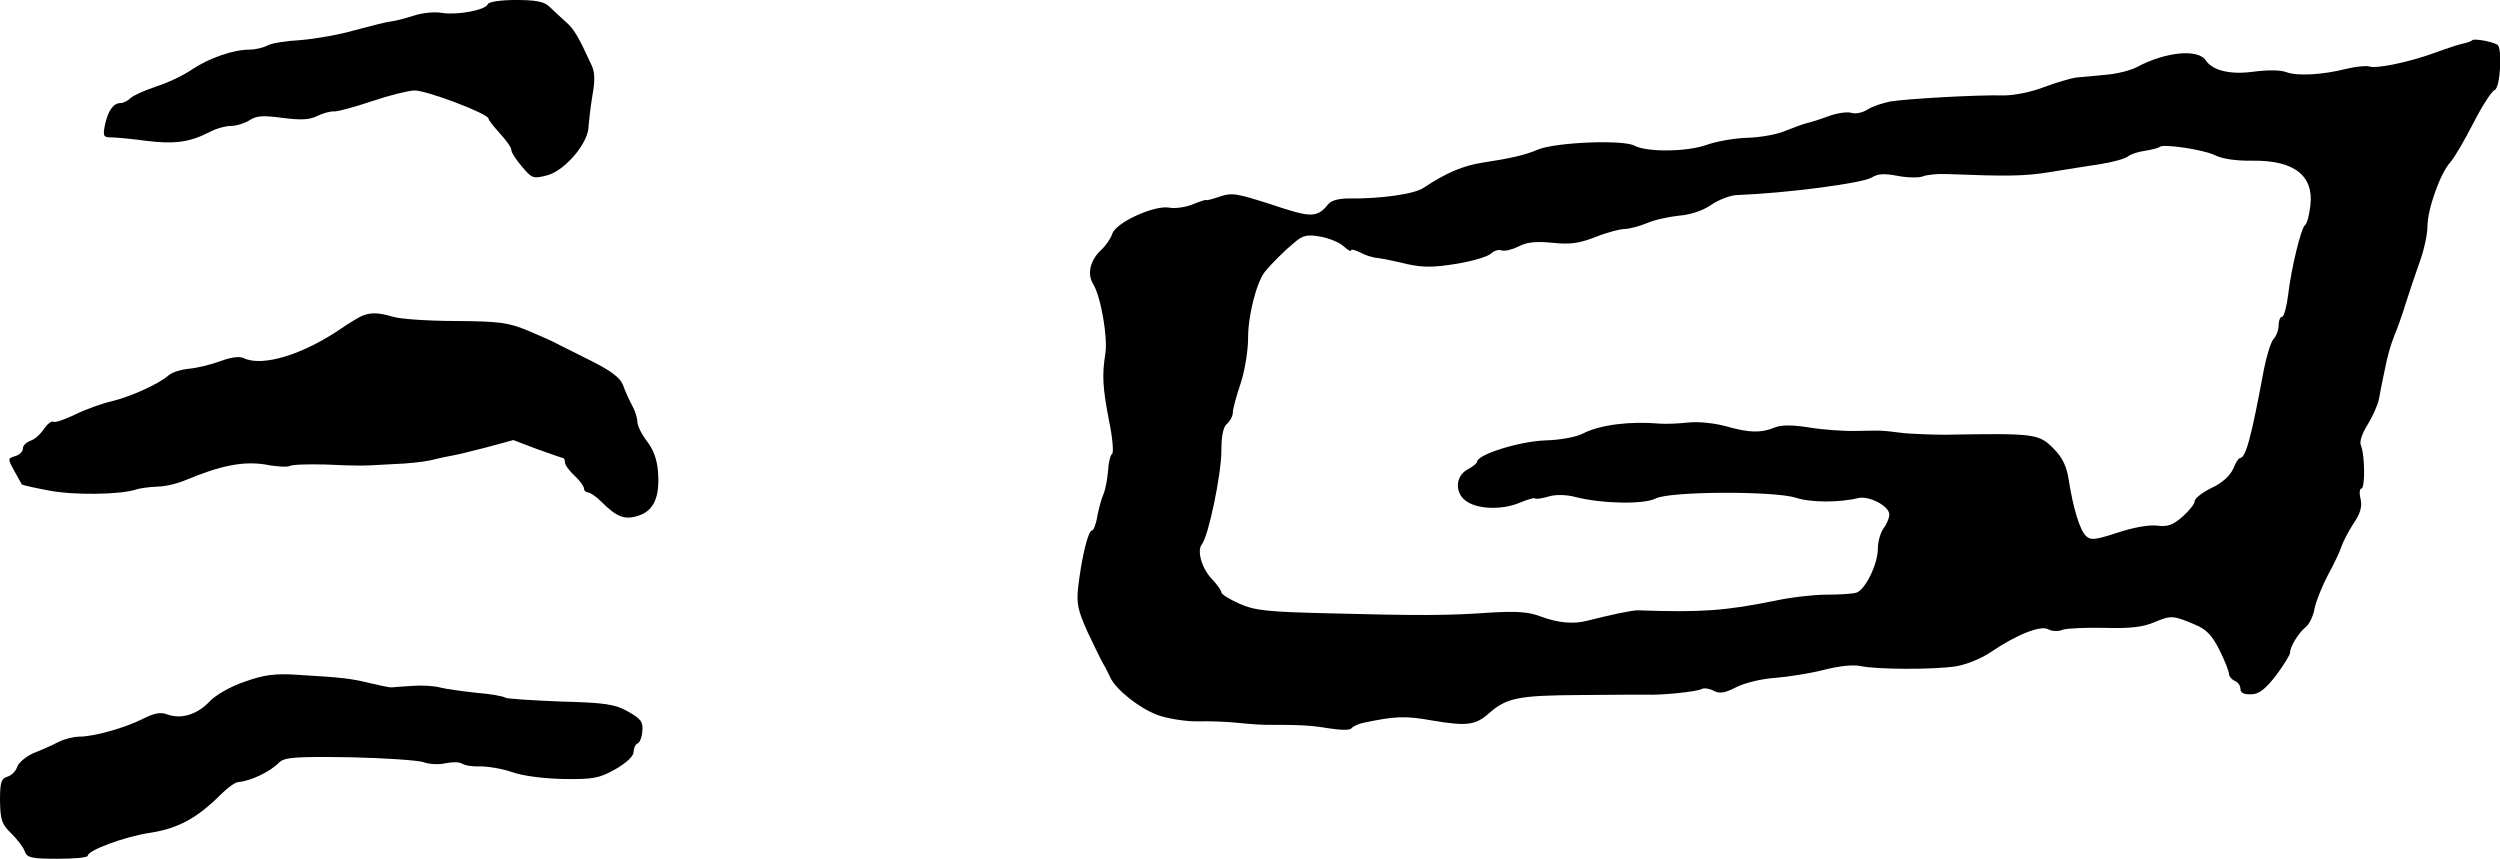
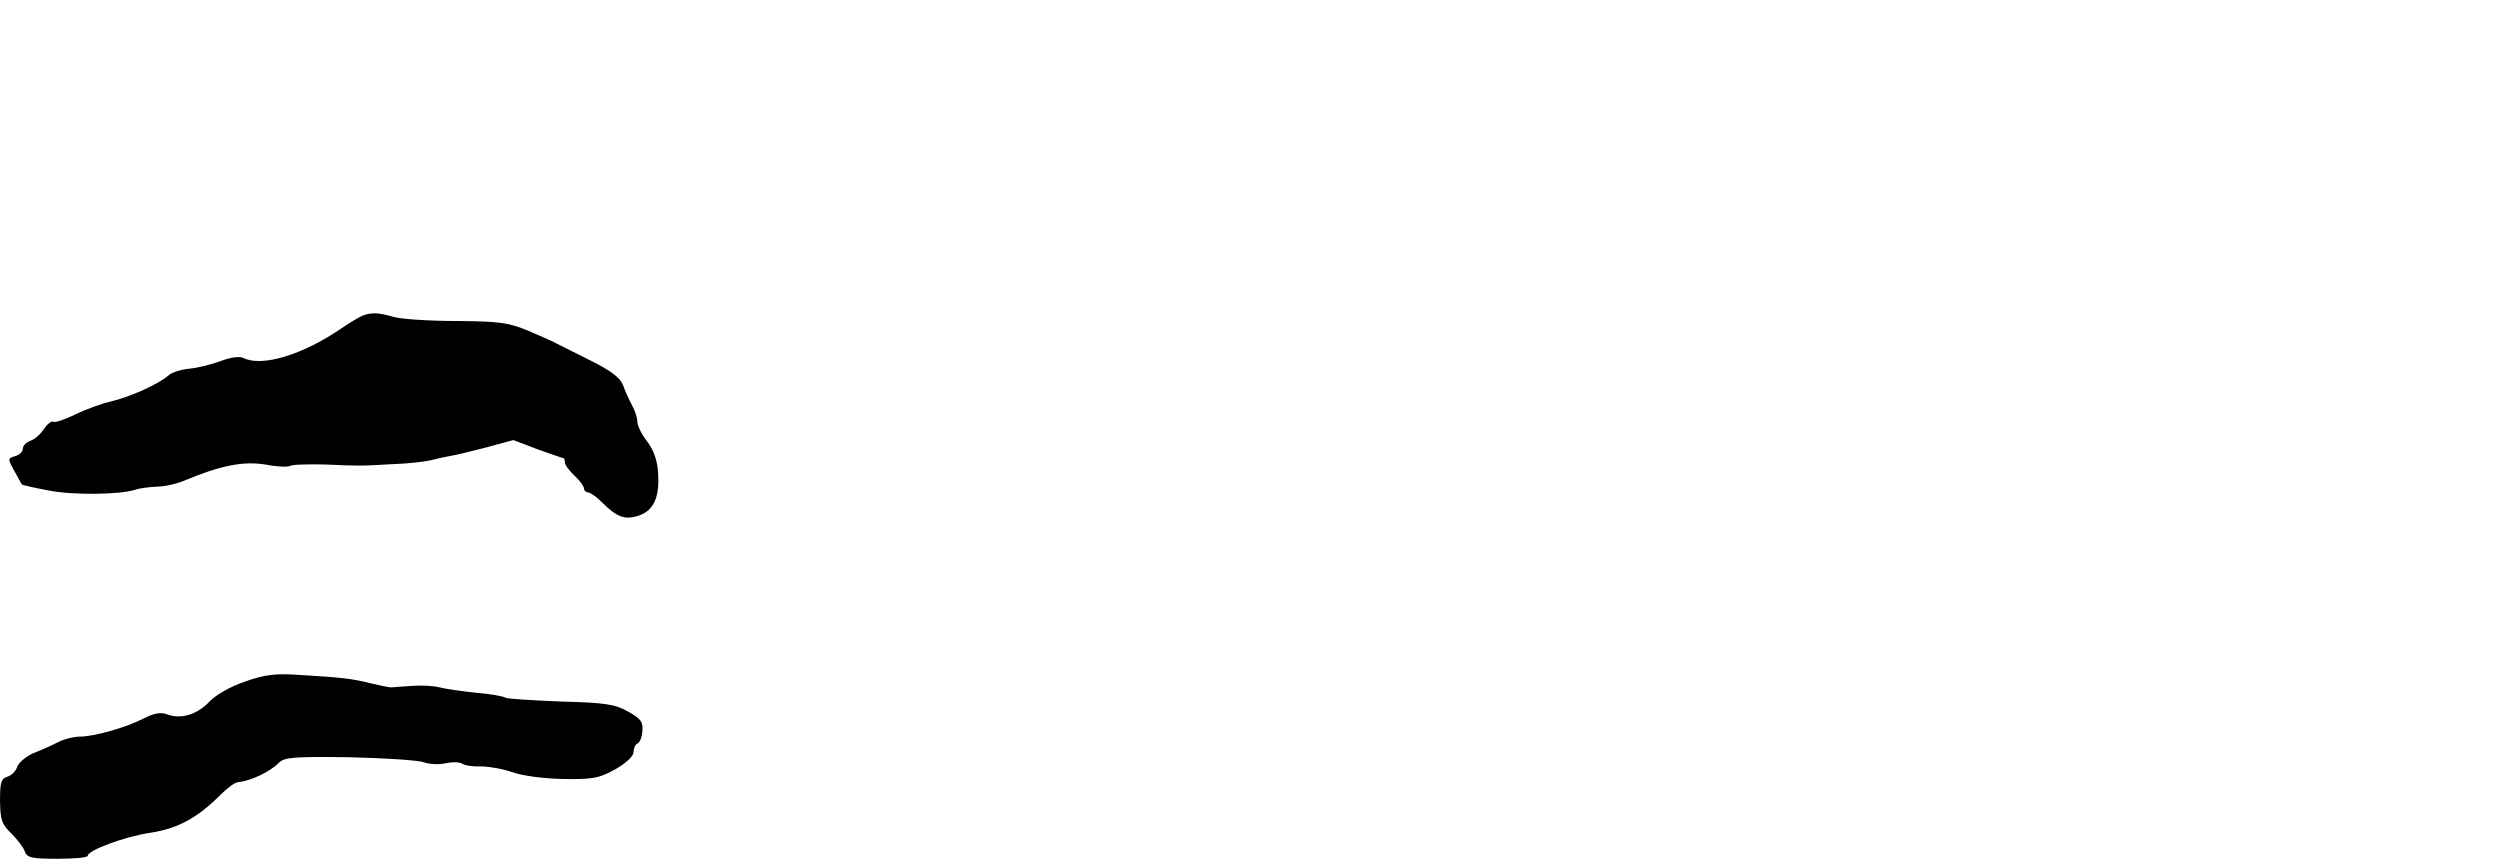
<svg xmlns="http://www.w3.org/2000/svg" version="1.0" width="655pt" height="225pt" viewBox="0 0 655 225" preserveAspectRatio="xMidYMid meet">
  <g transform="translate(0,225) scale(0.1,-0.1)" fill="#000000" stroke="none">
-     <path d="M1278 2239 c-5 -15 -78 -29 -119 -23 -21 4 -54 0 -75 -7 -22 -7 -48 -14 -59 -15 -11 -1 -54 -12 -95 -23 -41 -12 -105 -23 -142 -26 -37 -2 -76 -8 -87 -14 -11 -6 -32 -11 -47 -11 -43 0 -106 -22 -151 -52 -23 -16 -66 -36 -95 -45 -29 -10 -59 -23 -66 -30 -7 -7 -19 -13 -26 -13 -19 0 -33 -20 -41 -57 -6 -30 -4 -33 17 -33 13 0 54 -4 91 -9 73 -9 113 -4 164 22 18 10 44 17 58 17 14 0 36 7 49 15 18 12 35 13 87 6 48 -6 70 -5 90 5 14 7 35 13 45 12 10 0 55 12 99 27 44 15 93 27 110 28 31 1 195 -61 195 -74 0 -4 14 -21 30 -39 17 -18 30 -37 30 -44 0 -6 13 -26 28 -43 26 -31 29 -32 67 -22 46 13 107 85 107 128 1 14 5 50 10 80 7 39 7 61 -2 80 -35 76 -46 95 -68 114 -13 12 -33 30 -43 40 -14 13 -36 17 -88 17 -40 0 -71 -5 -73 -11z" />
-     <path d="M6478 2145 c-3 -3 -14 -7 -24 -9 -11 -2 -44 -13 -74 -24 -68 -25 -155 -43 -173 -36 -7 2 -34 0 -58 -6 -63 -16 -130 -20 -159 -9 -15 6 -50 6 -87 1 -60 -8 -106 3 -124 30 -20 30 -103 23 -179 -17 -18 -10 -56 -19 -84 -21 -28 -3 -62 -6 -76 -7 -14 -2 -52 -13 -84 -25 -33 -13 -79 -22 -105 -22 -70 2 -258 -9 -299 -16 -20 -4 -47 -13 -59 -21 -12 -8 -31 -12 -41 -9 -11 4 -39 0 -63 -9 -24 -9 -51 -17 -60 -19 -8 -2 -31 -11 -52 -19 -20 -9 -64 -17 -99 -18 -35 -1 -83 -10 -108 -19 -51 -18 -154 -19 -187 -2 -30 17 -209 9 -254 -10 -32 -14 -71 -23 -144 -34 -51 -8 -95 -26 -155 -66 -25 -17 -114 -29 -196 -28 -26 0 -46 -5 -54 -15 -29 -36 -45 -36 -148 -1 -91 29 -104 32 -136 21 -20 -7 -36 -11 -36 -9 0 1 -15 -3 -34 -11 -19 -8 -47 -12 -63 -9 -38 7 -140 -39 -149 -69 -4 -12 -17 -31 -29 -42 -29 -27 -37 -63 -21 -89 20 -32 39 -140 32 -183 -9 -56 -7 -89 10 -177 9 -43 12 -81 8 -85 -5 -3 -10 -24 -11 -46 -2 -22 -7 -49 -12 -60 -5 -11 -12 -37 -16 -57 -3 -21 -10 -38 -14 -38 -10 0 -27 -70 -36 -147 -5 -45 -1 -62 25 -120 18 -38 36 -75 41 -83 5 -8 13 -24 18 -35 14 -31 75 -80 123 -98 24 -9 70 -17 103 -17 33 1 83 -1 110 -4 28 -3 59 -5 70 -5 91 0 117 -1 165 -9 32 -5 57 -6 61 0 3 4 16 11 30 14 85 18 110 19 183 6 89 -15 112 -12 147 19 46 41 78 47 239 48 85 1 164 1 175 1 37 -2 134 8 144 15 6 3 20 1 31 -5 15 -8 29 -6 60 10 22 11 67 22 102 24 35 3 92 12 127 21 39 10 76 14 95 10 41 -9 188 -10 249 -1 27 4 67 20 92 37 68 46 132 72 152 60 9 -5 26 -6 37 -1 12 4 61 6 111 5 66 -2 100 2 130 15 43 18 49 18 107 -7 29 -12 44 -28 63 -66 14 -28 25 -56 25 -63 0 -6 7 -14 15 -18 8 -3 15 -12 15 -21 0 -10 9 -15 28 -14 20 0 36 12 65 49 20 27 37 54 37 60 0 16 23 53 41 67 9 7 20 29 23 48 4 20 20 59 35 88 16 29 32 63 36 76 4 12 18 39 31 59 18 26 23 44 19 64 -4 15 -3 28 2 28 10 0 9 88 -1 112 -5 10 2 31 17 55 13 21 27 52 30 68 3 17 10 53 16 80 5 28 16 66 24 85 8 19 22 58 30 85 9 28 25 76 36 107 12 32 21 74 21 95 0 45 34 140 60 168 10 11 37 57 60 102 23 45 48 84 56 87 15 6 21 111 7 119 -16 9 -60 16 -65 12z m-674 -302 c17 -9 56 -15 99 -14 109 1 160 -40 150 -119 -3 -25 -9 -47 -14 -50 -10 -7 -36 -113 -44 -182 -4 -32 -11 -58 -16 -58 -5 0 -9 -10 -9 -22 0 -12 -6 -29 -14 -37 -7 -9 -18 -45 -25 -81 -32 -173 -47 -230 -62 -230 -4 0 -12 -13 -18 -28 -8 -18 -28 -37 -56 -50 -25 -12 -45 -28 -45 -35 0 -7 -14 -25 -32 -41 -26 -22 -39 -27 -68 -23 -21 2 -62 -5 -103 -19 -59 -19 -69 -20 -82 -8 -16 16 -33 71 -45 147 -5 34 -16 58 -39 81 -39 40 -49 41 -286 37 -33 0 -80 2 -105 4 -25 3 -49 6 -55 6 -5 1 -37 1 -70 0 -33 -1 -89 3 -125 9 -44 7 -73 7 -90 0 -36 -15 -68 -14 -127 3 -29 8 -72 13 -100 10 -26 -3 -59 -4 -73 -3 -80 7 -157 -3 -201 -25 -18 -10 -61 -18 -103 -19 -67 -3 -176 -37 -176 -56 0 -3 -11 -13 -25 -20 -33 -18 -34 -63 -2 -84 31 -21 95 -22 139 -3 20 8 38 14 40 11 3 -2 18 0 35 5 19 6 47 5 70 -1 70 -18 180 -20 211 -4 37 19 309 20 367 2 38 -13 115 -13 163 -1 29 7 82 -21 82 -43 0 -9 -7 -26 -15 -36 -8 -11 -15 -35 -15 -53 0 -42 -34 -110 -57 -116 -10 -3 -45 -5 -78 -5 -33 0 -94 -7 -135 -16 -129 -26 -190 -31 -360 -25 -14 0 -72 -12 -130 -27 -38 -10 -78 -6 -124 11 -31 12 -62 14 -131 10 -115 -8 -186 -8 -420 -2 -164 4 -196 7 -237 25 -27 12 -48 25 -48 30 0 5 -11 20 -23 33 -28 28 -42 76 -28 93 17 21 51 183 51 245 0 40 5 63 15 71 8 7 15 20 15 29 0 9 9 43 20 75 11 33 20 86 20 121 0 59 22 145 44 173 17 21 51 55 79 78 21 18 33 20 67 14 22 -4 49 -15 60 -25 11 -10 20 -15 20 -11 0 4 10 1 23 -5 12 -7 33 -14 47 -15 14 -2 49 -9 77 -16 42 -9 68 -9 130 1 42 7 82 19 90 27 7 7 20 11 27 8 8 -3 28 2 44 10 23 12 46 14 89 10 45 -5 70 -2 113 15 30 12 65 21 76 21 12 0 38 7 58 15 20 9 58 17 85 20 29 2 62 13 84 28 20 14 52 26 69 26 129 5 329 31 352 46 16 10 33 11 69 4 27 -5 56 -5 65 -1 10 4 37 7 62 6 154 -6 203 -6 270 5 41 7 101 16 133 21 32 5 64 14 72 20 7 6 28 13 46 15 17 3 34 7 37 10 9 9 116 -7 146 -22z" />
    <path d="M950 1423 c-8 -3 -33 -18 -55 -33 -102 -70 -209 -102 -257 -78 -11 5 -33 2 -60 -8 -24 -9 -61 -18 -82 -20 -22 -2 -47 -10 -55 -18 -27 -23 -96 -54 -147 -67 -27 -6 -71 -22 -97 -35 -27 -13 -53 -22 -57 -19 -5 3 -16 -6 -25 -19 -9 -14 -25 -28 -36 -31 -10 -4 -19 -12 -19 -20 0 -8 -9 -17 -20 -20 -20 -6 -20 -7 -3 -38 10 -18 19 -34 20 -36 1 -2 33 -9 70 -16 66 -13 187 -11 228 2 11 4 36 7 56 8 21 0 54 8 75 17 93 39 152 50 209 41 30 -6 59 -7 64 -4 6 4 47 5 93 4 94 -4 90 -4 178 1 36 1 80 6 98 10 19 5 43 10 55 12 12 2 54 12 92 22 l70 19 63 -24 c34 -12 65 -23 67 -23 3 0 5 -5 5 -11 0 -7 11 -22 25 -35 14 -13 25 -28 25 -34 0 -5 5 -10 10 -10 6 0 22 -11 36 -25 40 -40 61 -48 97 -36 40 13 56 49 51 114 -2 32 -12 59 -29 81 -14 18 -25 41 -25 50 0 10 -6 30 -14 44 -8 15 -19 39 -24 54 -8 19 -32 37 -84 63 -40 20 -80 40 -88 44 -8 5 -42 20 -75 34 -53 22 -75 25 -190 26 -71 0 -146 5 -165 11 -38 11 -57 12 -80 3z" />
    <path d="M641 464 c-38 -13 -76 -35 -92 -52 -32 -34 -74 -47 -110 -34 -18 7 -34 4 -64 -11 -47 -24 -129 -47 -167 -47 -14 0 -39 -6 -55 -14 -15 -8 -44 -21 -65 -29 -20 -9 -39 -25 -43 -36 -3 -11 -15 -23 -26 -26 -16 -5 -19 -15 -19 -63 1 -50 4 -61 30 -86 16 -16 32 -37 35 -47 6 -16 17 -19 86 -19 43 0 79 3 79 8 0 14 96 50 163 60 73 11 124 39 184 99 18 18 39 34 48 34 32 3 83 27 106 51 15 14 40 16 186 14 92 -2 179 -8 193 -13 13 -5 38 -7 56 -3 18 4 38 4 45 -1 8 -5 30 -8 49 -7 19 0 56 -6 82 -15 28 -10 83 -17 135 -18 78 -1 93 2 136 26 29 17 47 34 47 45 0 10 5 20 10 22 6 2 12 16 13 33 2 24 -4 32 -38 51 -34 19 -59 23 -176 26 -74 3 -139 7 -145 10 -5 4 -40 10 -77 13 -37 4 -80 10 -95 14 -15 4 -47 6 -72 4 -25 -2 -49 -3 -55 -4 -5 0 -30 5 -55 11 -48 12 -72 15 -190 22 -60 4 -88 0 -139 -18z" />
  </g>
</svg>